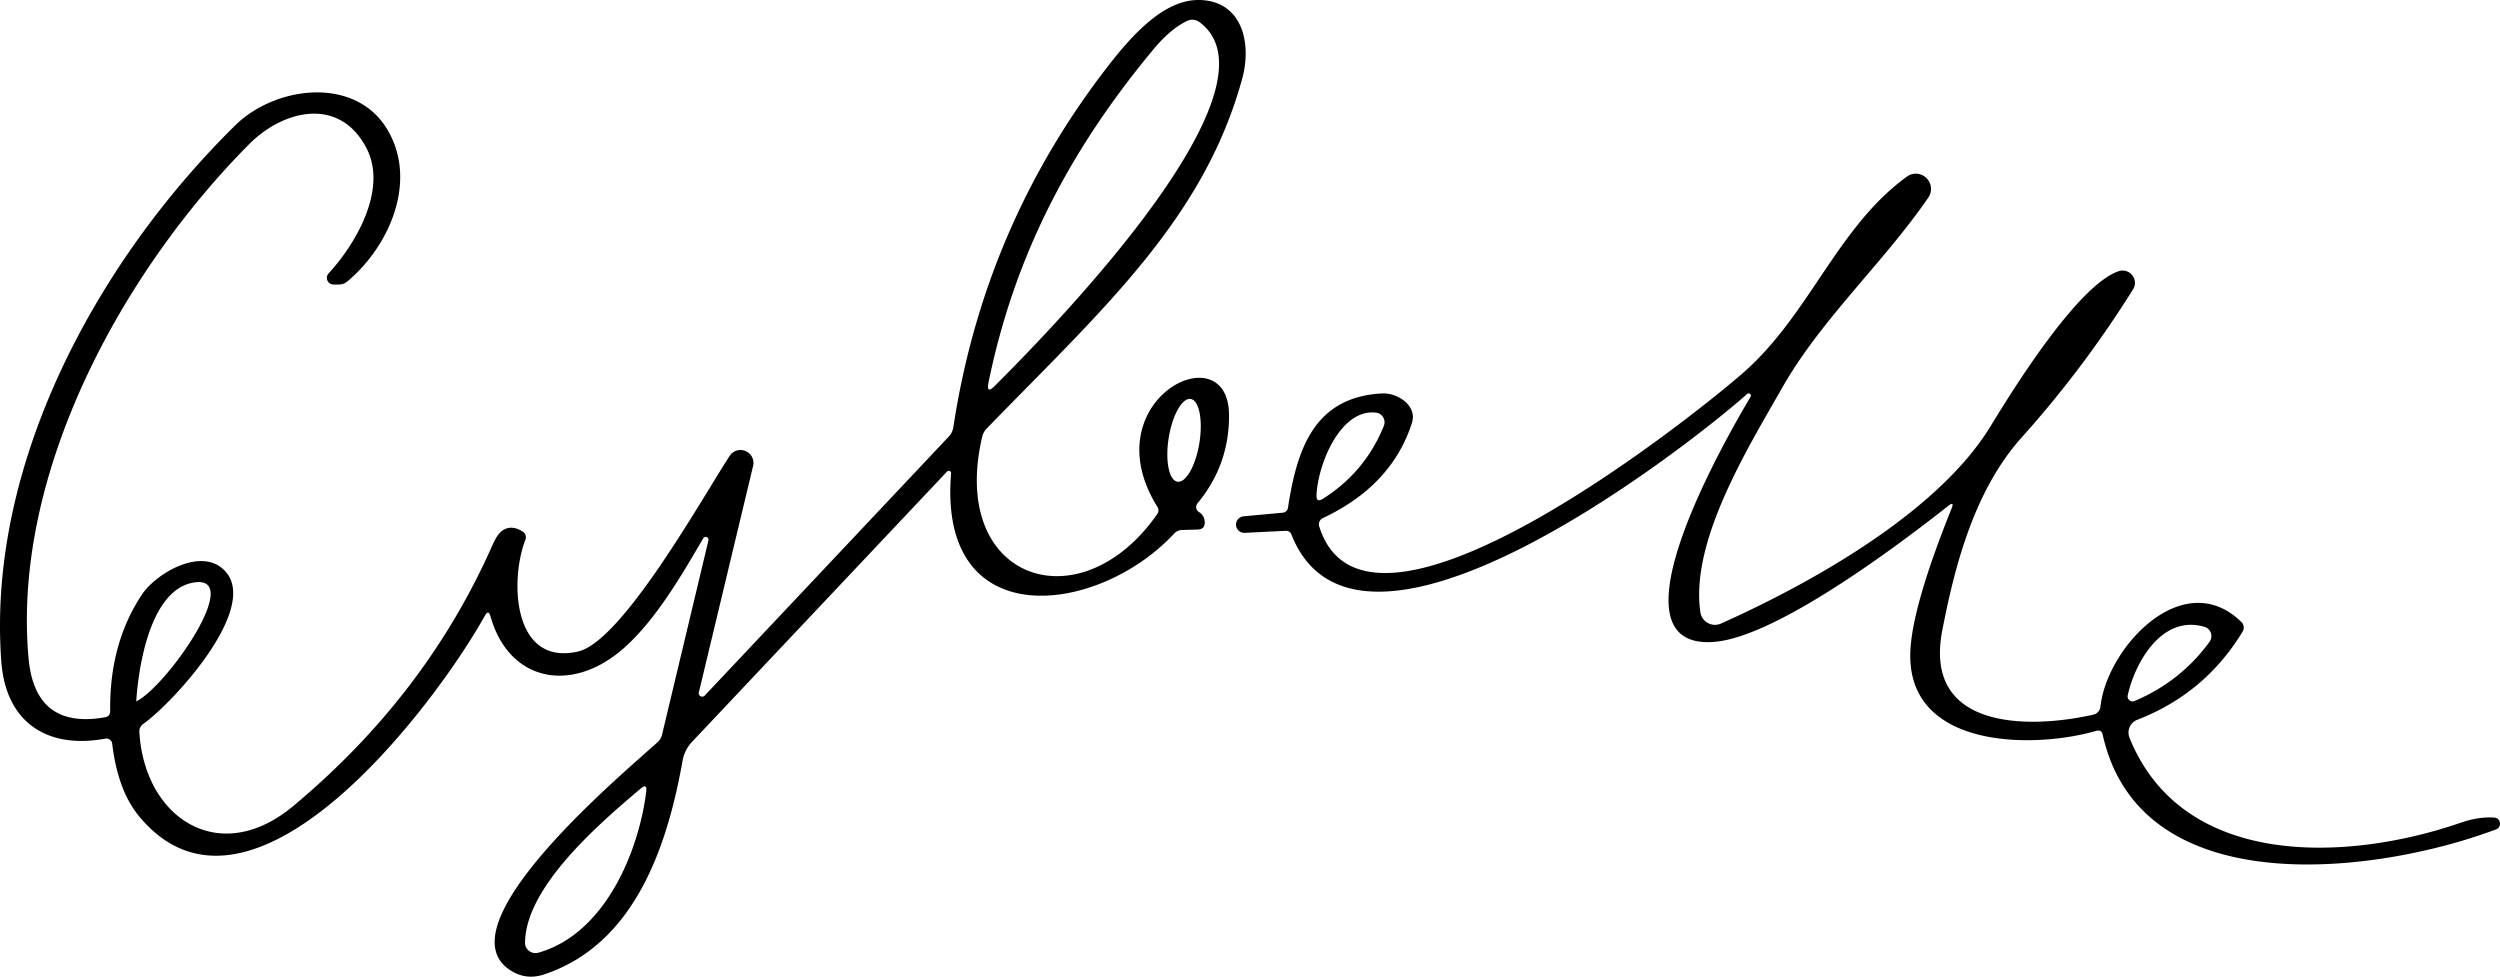
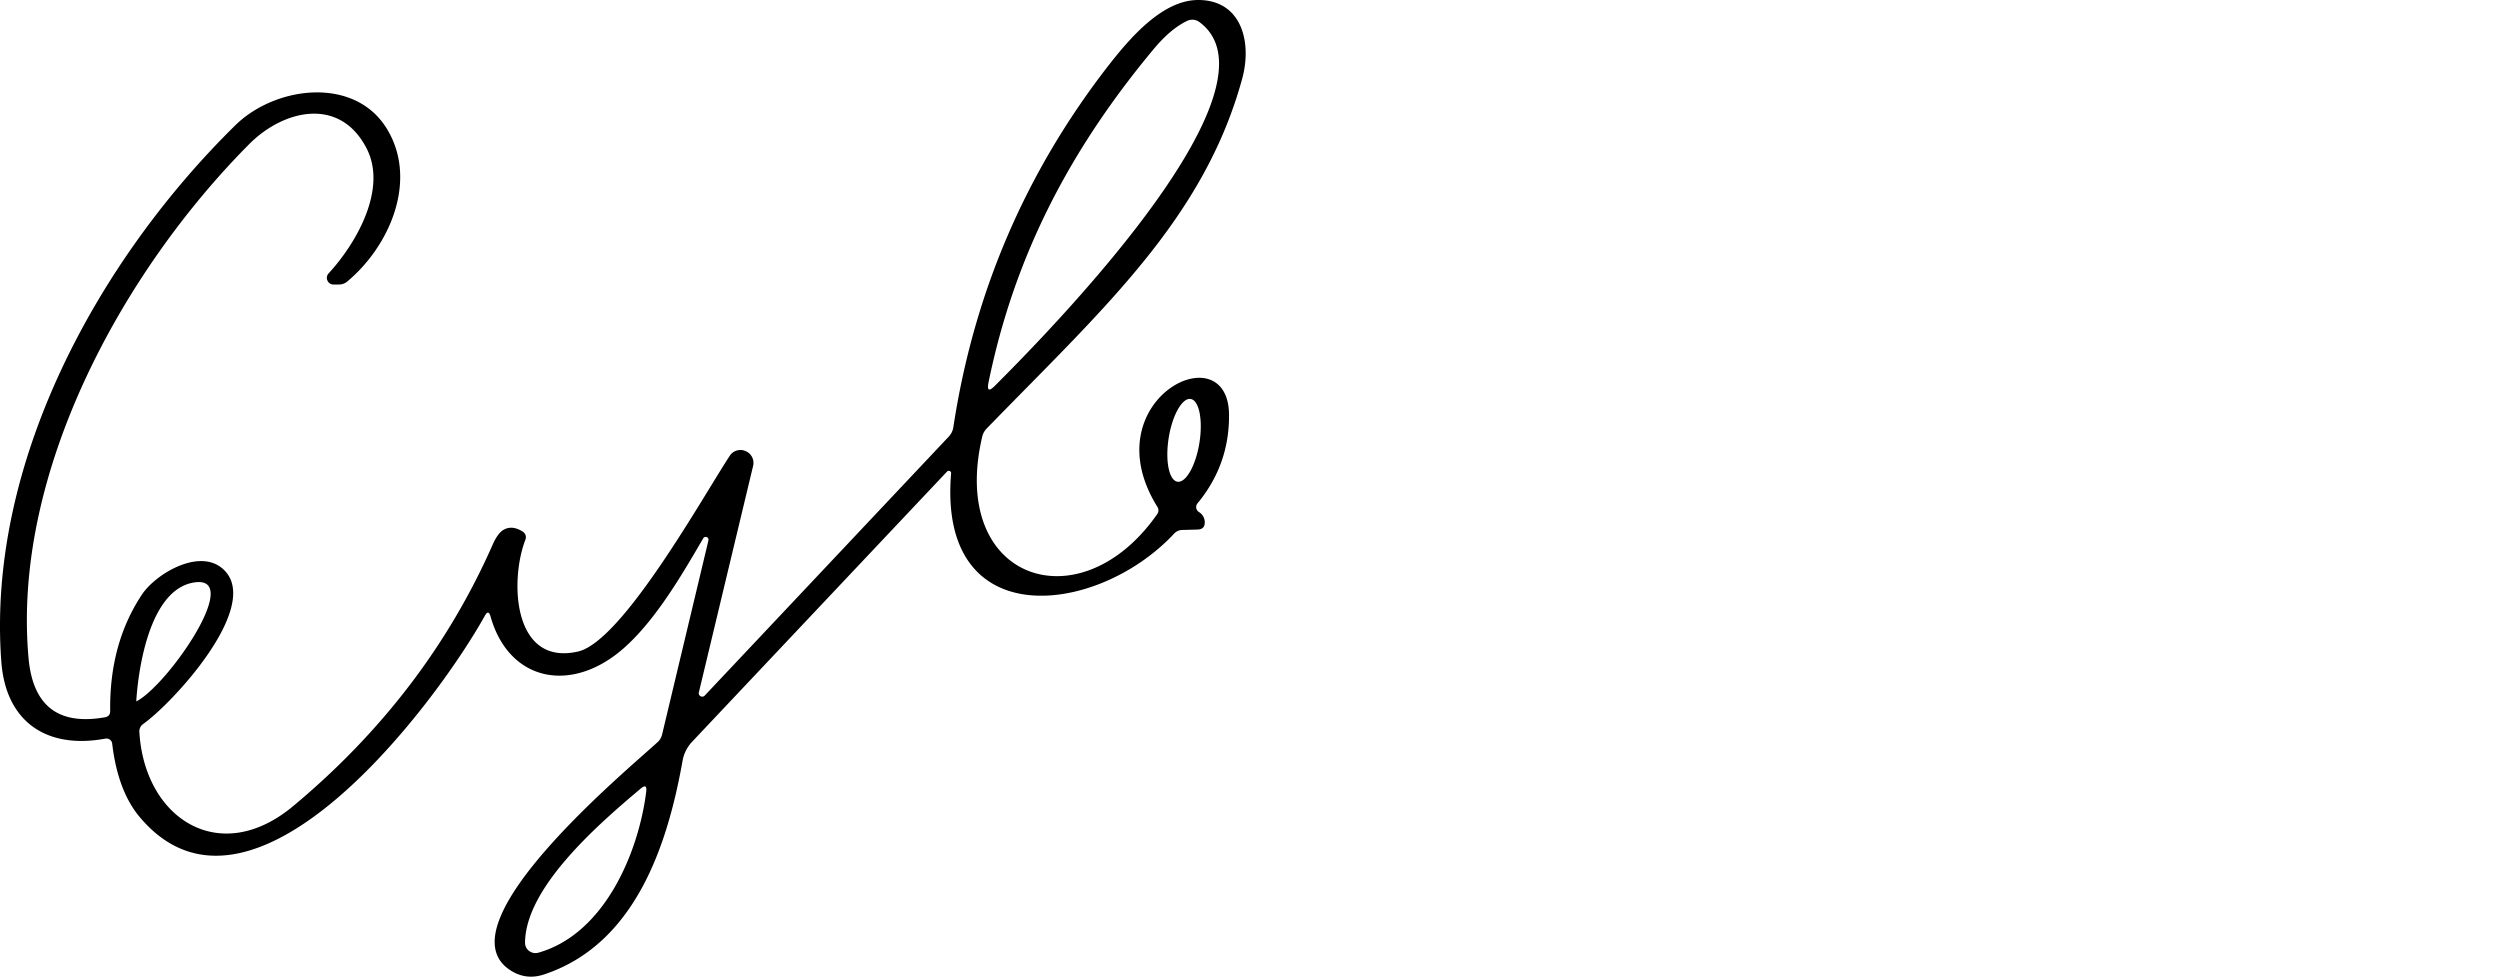
<svg xmlns="http://www.w3.org/2000/svg" id="_レイヤー_1" width="405.502" height="158.417" viewBox="0 0 304.126 118.813">
  <defs>
    <style>.cls-1,.cls-2{stroke-width:0}.cls-2{fill:none}</style>
  </defs>
-   <path class="cls-2" d="M168.35 51.805a1.182 1.182 0 0 0-.973-1.608c-4.382-.48-7.079 6.404-7.221 10.047-.026.636.233.778.765.441 3.435-2.165 5.911-5.134 7.428-8.88zm-23.503-3.268c-1.026-.168-2.232 1.958-2.675 4.732-.438 2.775.028 5.16 1.063 5.33 1.027.167 2.232-1.959 2.675-4.732.439-2.775-.028-5.16-1.063-5.33zM23.492 70.878c-6.338 1.152-6.914 14.45-6.914 14.45 3.824-1.933 13.252-15.602 6.914-14.45zm236.177 14.4c3.733-1.581 6.78-3.98 9.126-7.208a1.173 1.173 0 0 0-.622-1.815c-5.225-1.53-8.479 4.434-9.334 8.336a.606.606 0 0 0 .83.687z" />
-   <path class="cls-1" d="M303.435 99.461c-1.257-.09-2.644.117-4.161.648-13.405 4.615-33.668 5.795-40.215-10.345-.35-.882.065-1.867.947-2.204 5.496-2.126 9.762-5.704 12.808-10.721a.946.946 0 0 0-.155-1.18c-7.066-6.897-16.361 3.111-17.139 10.306-.052.48-.402.869-.869.973-7.674 1.737-20.742 1.957-18.37-10.255 1.569-8.129 3.98-17.126 9.645-23.452a130.373 130.373 0 0 0 13.561-18.033c.739-1.193-.415-2.645-1.75-2.204-4.952 1.672-12.809 14.3-15.57 18.837-6.353 10.449-21.715 19.057-32.8 24.022a1.792 1.792 0 0 1-2.514-1.374c-1.27-8.647 5.795-20.004 10.047-27.471 4.693-8.206 12.264-15.09 17.683-22.972a1.851 1.851 0 0 0-.233-2.373 1.832 1.832 0 0 0-2.373-.181c-8.53 6.197-11.85 16.853-19.99 23.931-6.548 5.705-45.829 36.896-51.507 18.617a.837.837 0 0 1 .44-.998c5.614-2.645 9.231-6.521 10.852-11.616.648-2.036-1.725-3.669-3.695-3.552-8.284.466-10.32 6.897-11.396 13.91a.703.703 0 0 1-.635.597l-4.77.44a1.008 1.008 0 0 0-.908 1.076c.026.545.505.96 1.05.934l4.978-.247c.35-.012.584.143.713.467 8.025 20.315 47.06-9.723 55.435-17.113a.274.274 0 0 1 .35-.012.28.28 0 0 1 .065.35c-2.502 4.226-18.02 30.738-4.55 29.83 7.583-.506 22.48-11.745 28.585-16.542.532-.428.674-.324.415.31-3.124 7.766-4.797 13.497-5.004 17.165-.674 12.083 14.87 12.122 22.61 9.88.427-.118.687.038.777.466 4.616 20.717 33.409 16.944 47.851 11.525.752-.285.583-1.387-.207-1.439zm-143.28-39.217c.143-3.643 2.84-10.526 7.222-10.047.778.09 1.257.882.972 1.608-1.517 3.746-3.993 6.715-7.428 8.88-.532.337-.791.195-.765-.44zm98.684 24.347c.855-3.902 4.11-9.866 9.334-8.336a1.173 1.173 0 0 1 .622 1.815c-2.346 3.228-5.393 5.627-9.126 7.208a.606.606 0 0 1-.83-.687z" />
-   <path class="cls-2" d="M77.937 95.935c-5.237 4.408-14.001 12.03-14.066 18.733-.013.843.79 1.452 1.608 1.232 8.115-2.295 12.225-12.29 13.132-19.59.091-.712-.142-.83-.674-.375zM23.492 70.878c-6.338 1.152-6.914 14.45-6.914 14.45 3.824-1.933 13.252-15.602 6.914-14.45zm119.743-12.279c1.027.167 2.232-1.959 2.675-4.732.439-2.775-.028-5.16-1.063-5.33-1.026-.168-2.232 1.958-2.675 4.732-.438 2.775.028 5.16 1.063 5.33zm-22.218-11.656c5.056-5.069 36.001-36.053 24.891-44.26a1.438 1.438 0 0 0-1.49-.142c-1.362.648-2.723 1.802-4.11 3.474-10.41 12.51-16.957 25.41-20.056 40.513-.194.986.052 1.128.765.415z" />
  <path class="cls-1" d="M120.058 52.103c13.975-14.39 26.369-25.397 31.049-42.51 1.244-4.511-.104-9.606-5.354-9.593-4.292 0-8.194 4.512-10.787 7.817-10.164 13.03-16.49 27.744-18.992 44.156-.065.441-.26.817-.558 1.141L85.73 84.617c-.299.311-.817.026-.714-.389l6.6-27.549a1.561 1.561 0 0 0-.908-1.802 1.553 1.553 0 0 0-1.932.57c-3.267 4.966-13.055 22.597-18.474 23.816-7.934 1.789-8.31-8.673-6.378-13.626.13-.35 0-.751-.324-.959-.83-.531-1.582-.622-2.256-.272-.506.246-.972.856-1.413 1.854-5.38 12.199-13.47 22.804-24.282 31.814-8.971 7.467-18.072 1.452-18.694-8.997a1.11 1.11 0 0 1 .492-1.024c3.682-2.645 13.91-13.833 10.074-18.423-2.749-3.305-8.505.065-10.255 2.697-2.645 3.98-3.928 8.686-3.863 14.144.013.454-.208.713-.649.79-5.665.999-8.763-1.4-9.282-7.207-2.035-22.584 11.512-47.112 26.862-62.54 4.148-4.16 11.02-5.833 14.286.584 2.515 4.965-1.335 11.577-4.641 15.155a.81.81 0 0 0 .596 1.361h.662c.363 0 .713-.13.985-.35 5.224-4.343 8.634-12.355 4.861-18.564-3.915-6.47-13.573-5.251-18.448-.467C11.937 31.645-1.663 56.368.165 80.546c.558 7.286 5.536 10.63 12.653 9.308a.706.706 0 0 1 .83.61c.454 3.85 1.582 6.845 3.37 8.958 13.613 16.14 36.002-13.807 41.965-24.515.299-.532.519-.506.688.078 2.048 7.273 8.62 9.165 14.597 5.12 4.602-3.11 8.453-9.762 11.28-14.623a.353.353 0 0 1 .427-.143.35.35 0 0 1 .207.402l-5.64 23.62c-.09.364-.271.675-.544.921-3.59 3.306-26.148 21.949-18.098 27.627 1.323.933 2.749 1.14 4.279.635 11.071-3.669 15.012-15.66 16.853-25.98a4.504 4.504 0 0 1 1.18-2.346l30.997-32.852c.182-.194.519-.051.493.22-1.647 19.72 17.825 17.32 27.134 7.326a1.37 1.37 0 0 1 .998-.441l1.84-.052c.636-.013.921-.337.882-.972a1.442 1.442 0 0 0-.7-1.154.716.716 0 0 1-.168-1.076c2.58-3.125 3.85-6.703 3.824-10.735-.052-10.163-16.762-1.776-8.725 11.163.195.31.182.622-.026.92-9.386 13.418-25.332 8.038-21.287-9.386.091-.415.285-.778.584-1.076zm.194-5.575c3.098-15.103 9.645-28.002 20.056-40.513 1.387-1.672 2.748-2.826 4.11-3.474a1.438 1.438 0 0 1 1.49.143c11.11 8.206-19.835 39.19-24.891 44.26-.713.712-.96.57-.765-.416zm-96.76 24.35c6.338-1.152-3.09 12.517-6.914 14.45 0 0 .576-13.298 6.914-14.45zm55.12 25.433c-.908 7.299-5.018 17.294-13.133 19.589-.817.22-1.621-.39-1.608-1.232.065-6.703 8.829-14.325 14.066-18.733.532-.454.765-.337.674.376zm63.56-43.042c.443-2.774 1.649-4.9 2.675-4.732 1.035.17 1.502 2.555 1.063 5.33-.443 2.773-1.648 4.9-2.675 4.732-1.035-.17-1.501-2.555-1.063-5.33z" />
</svg>